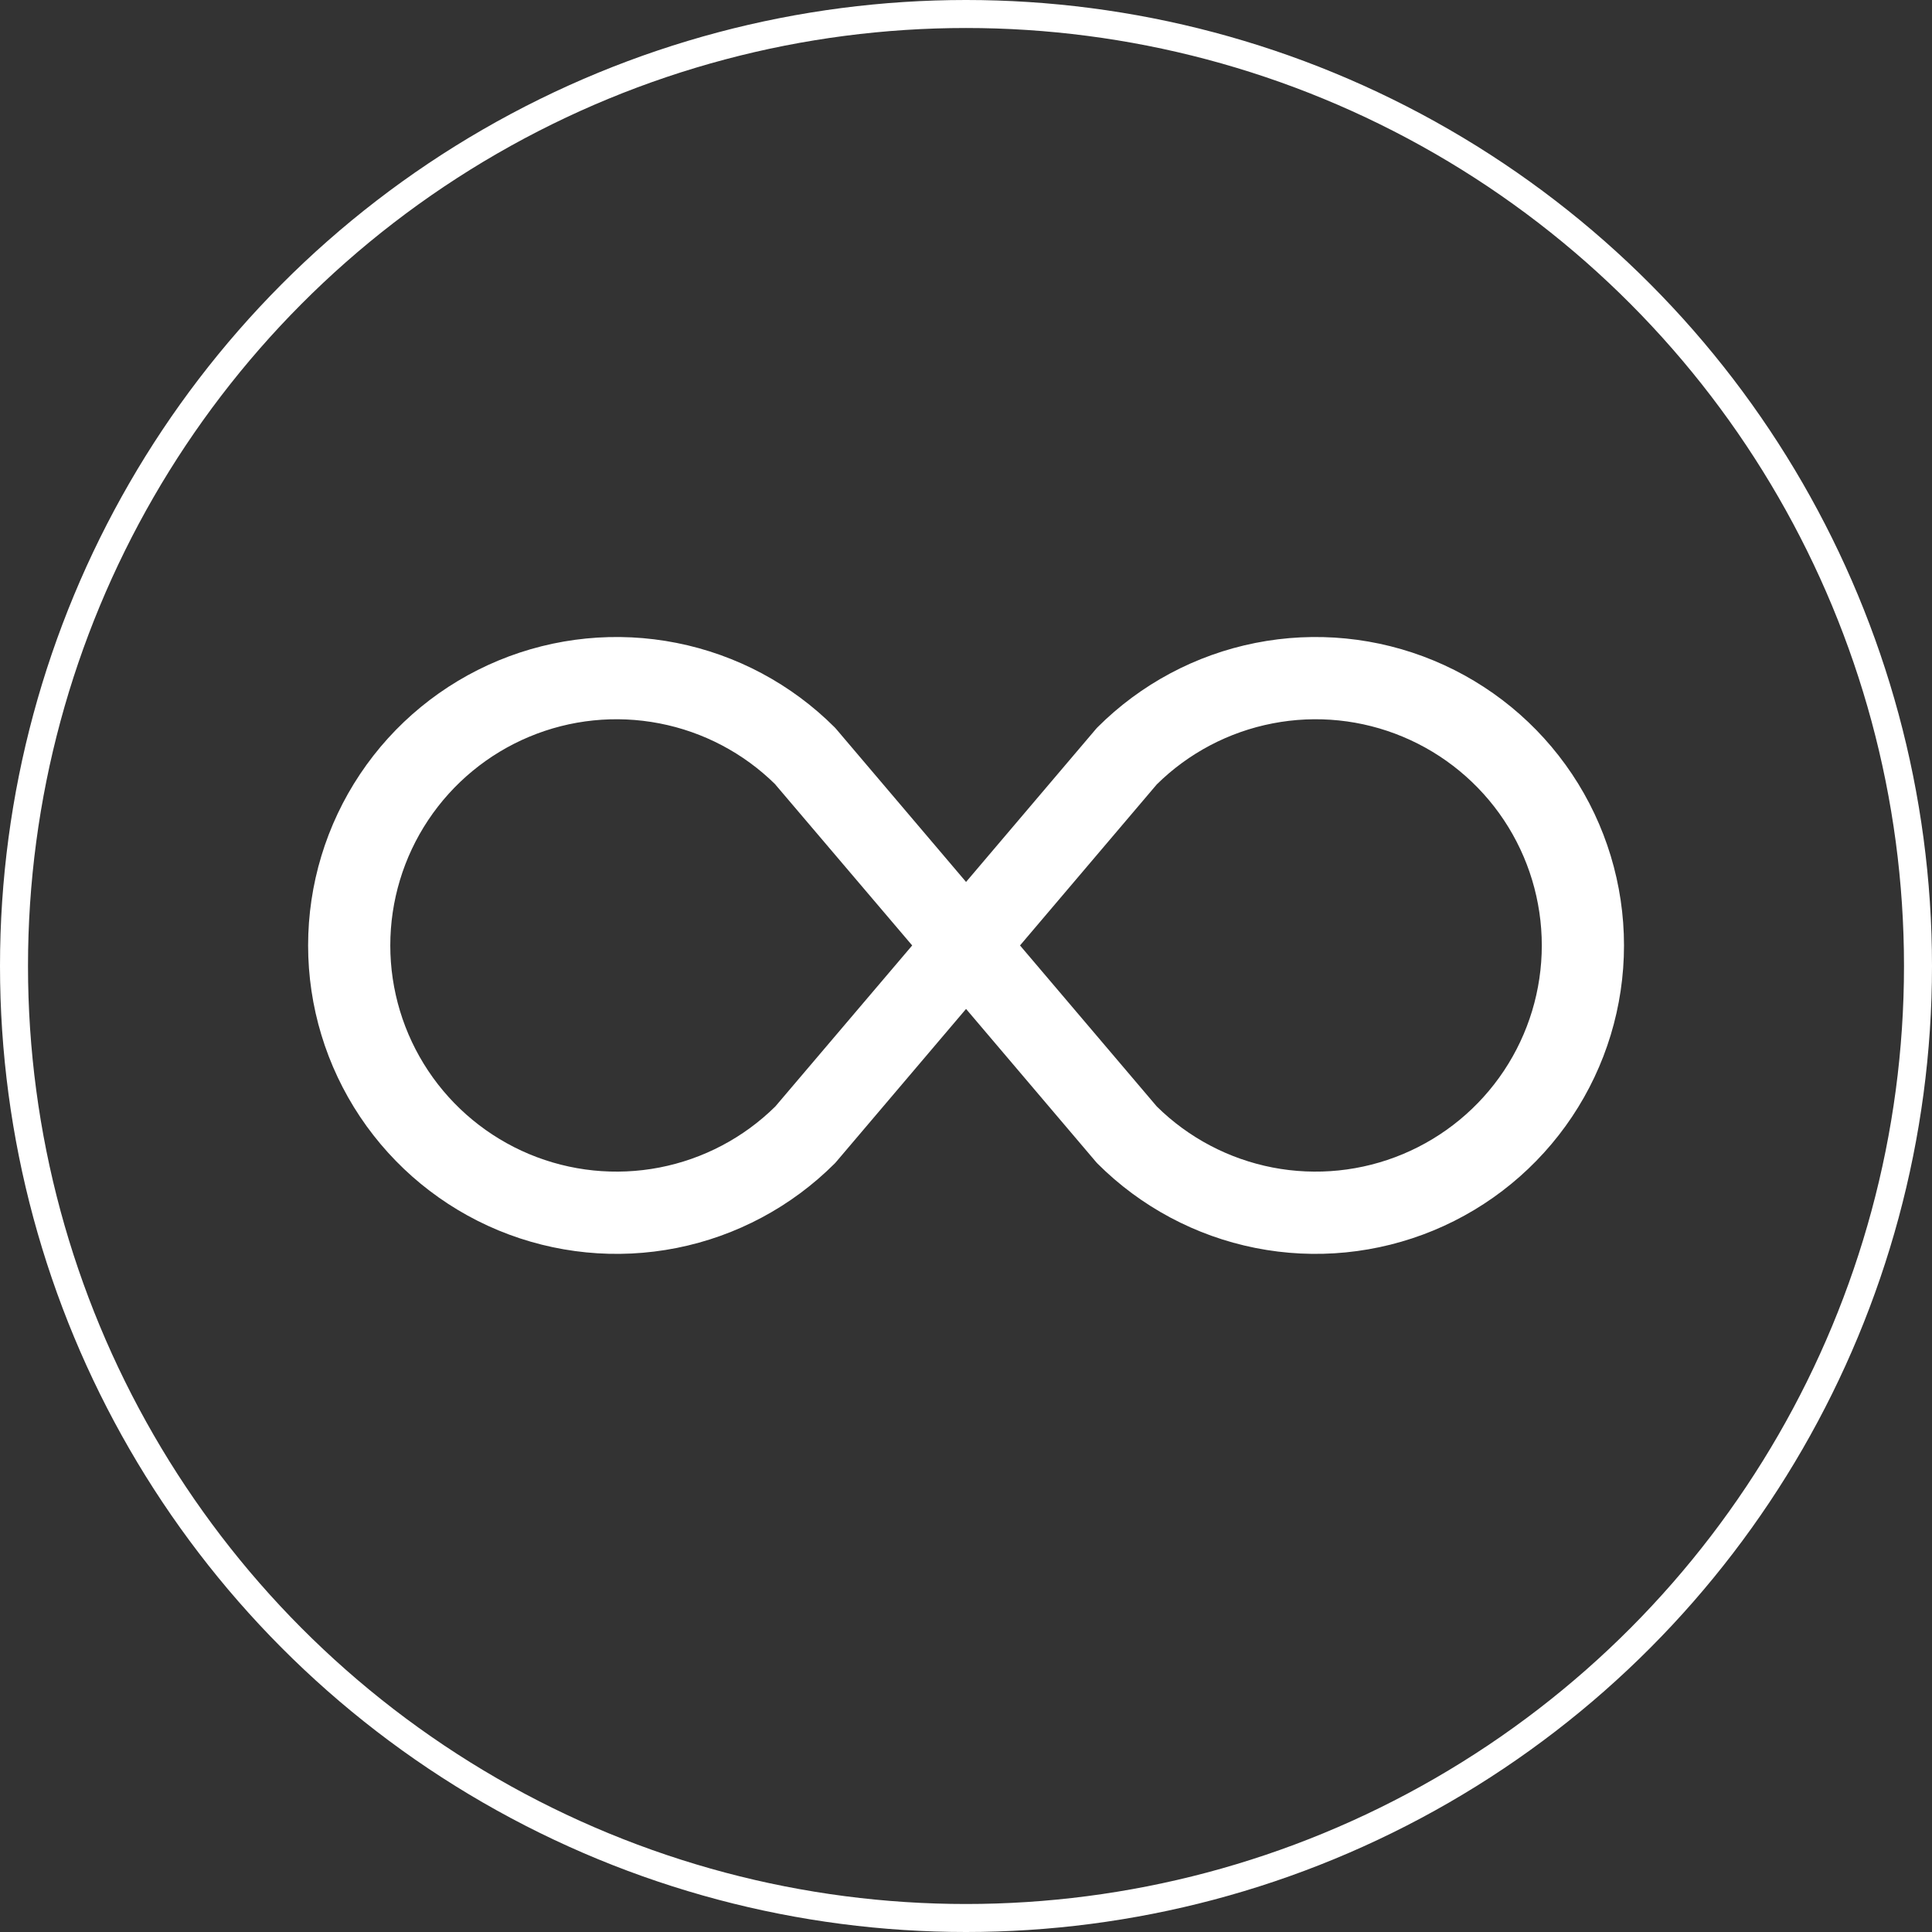
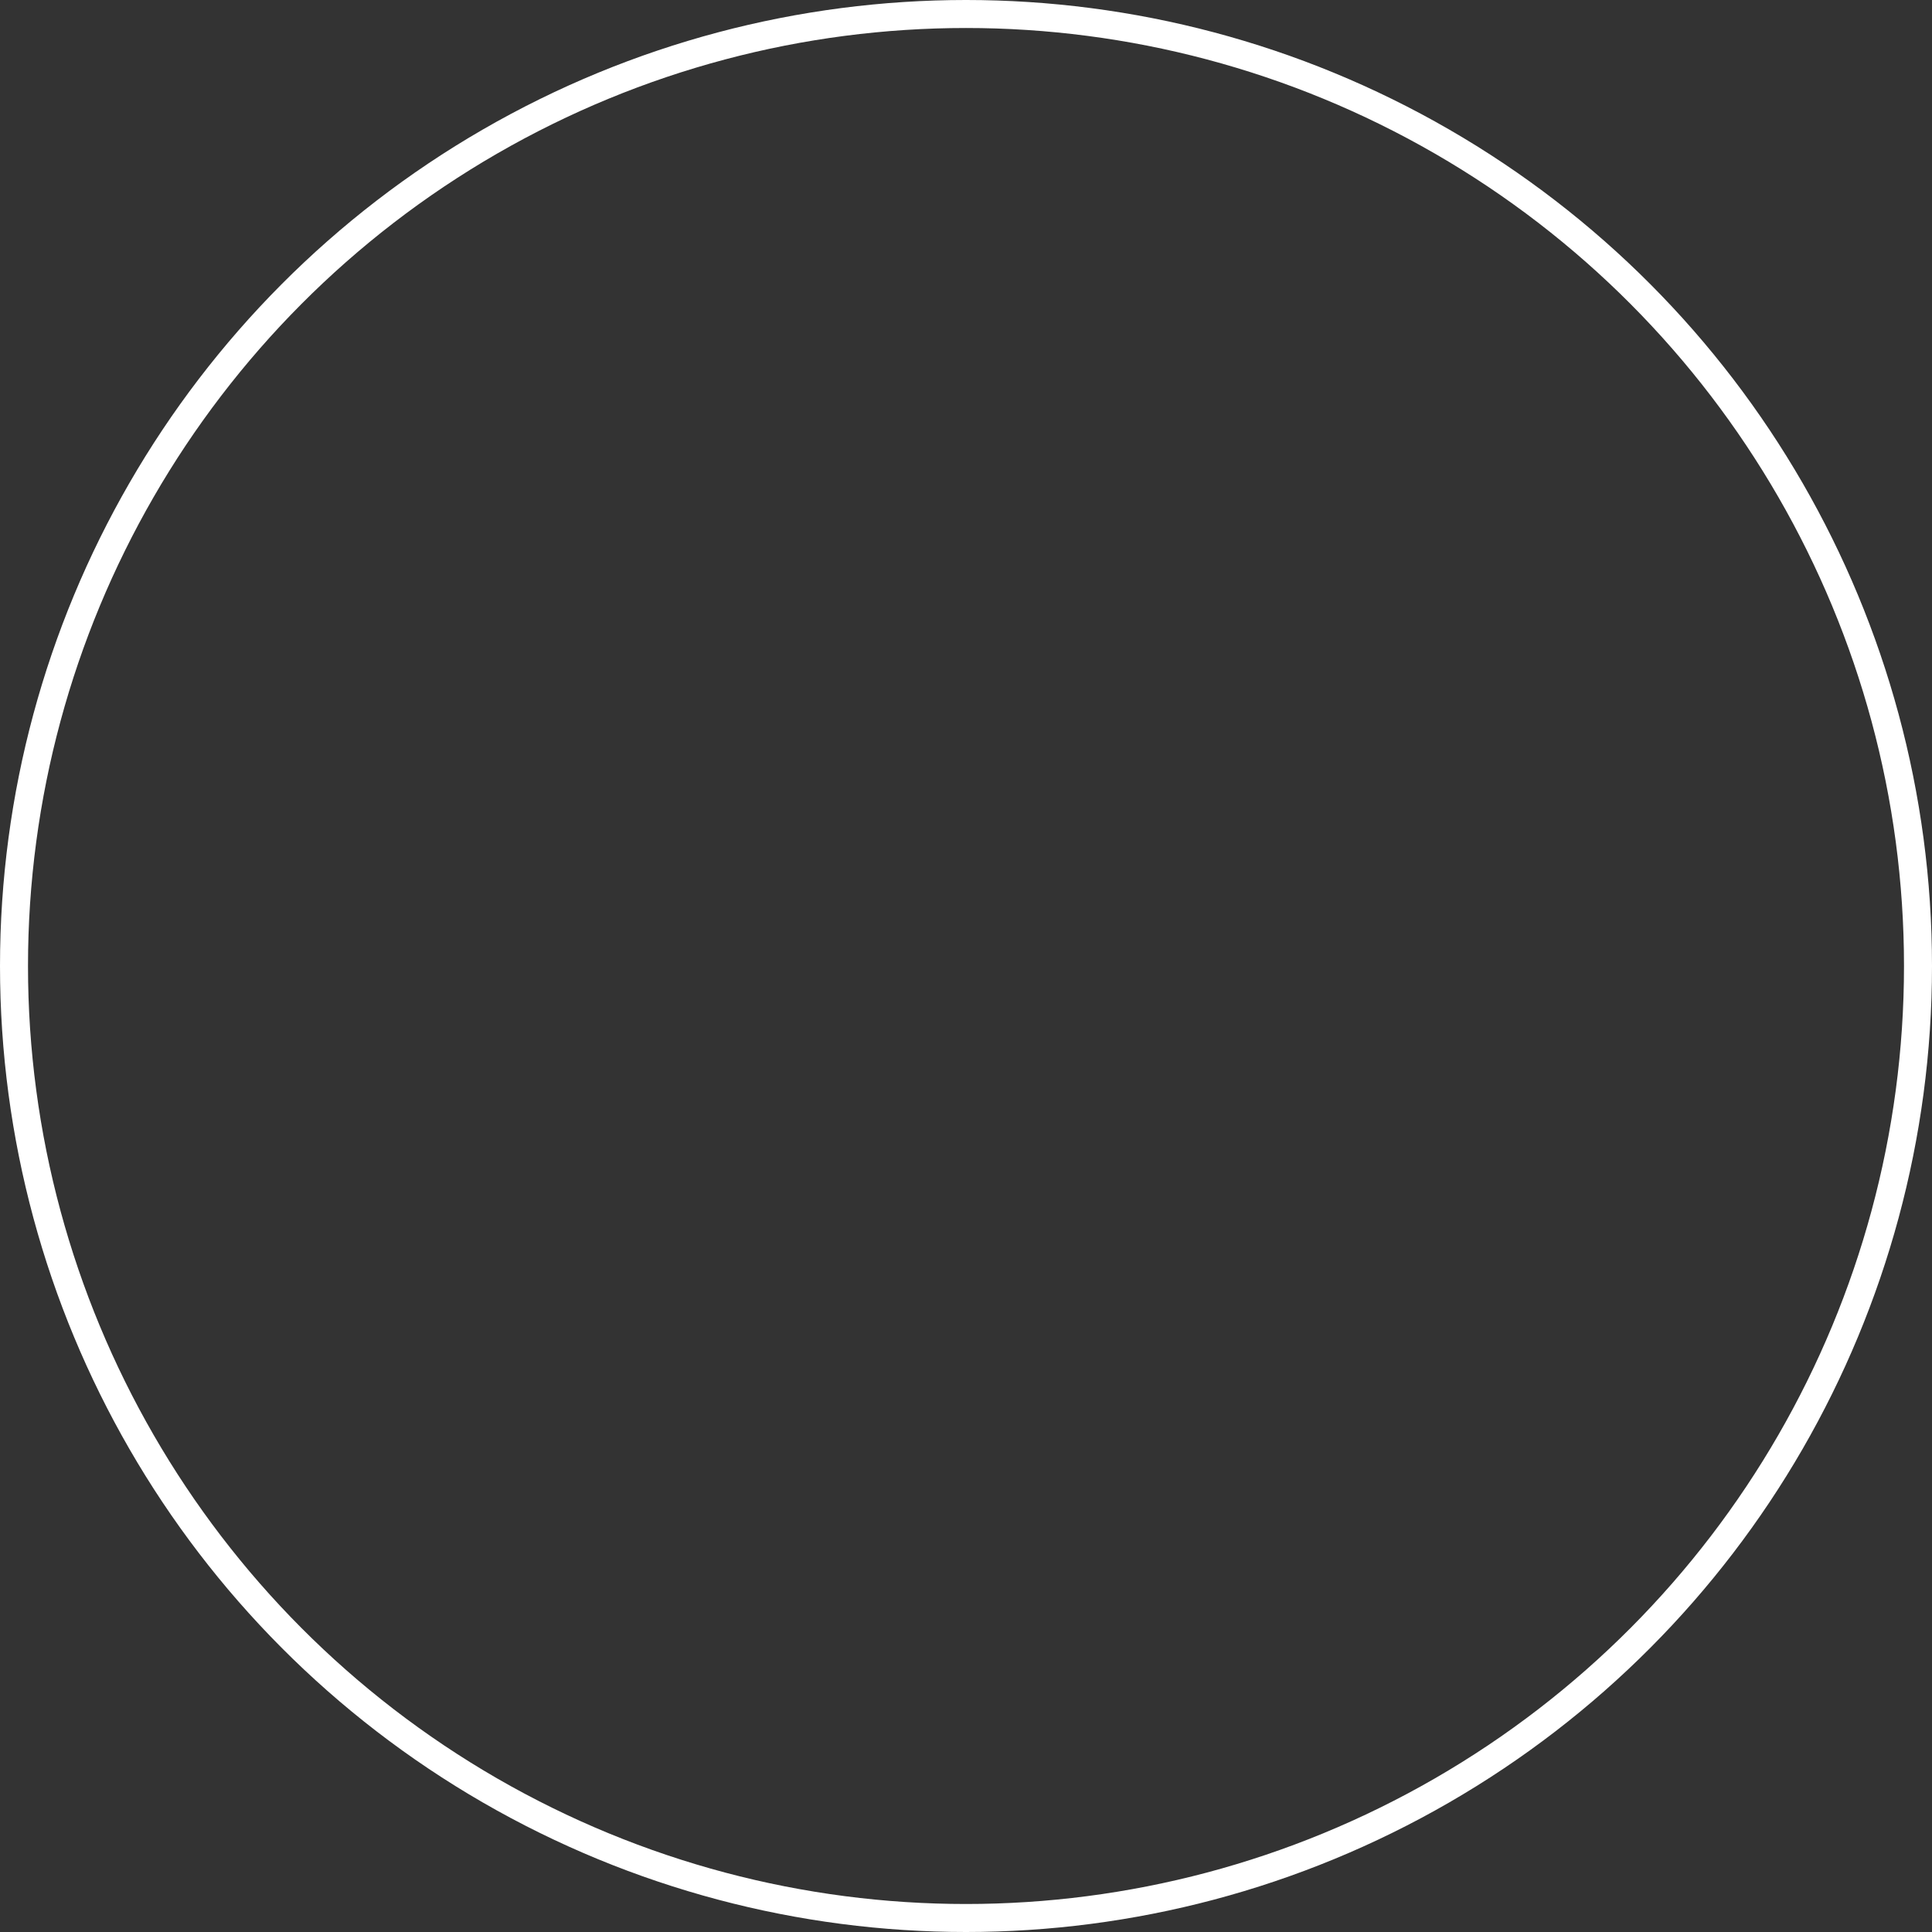
<svg xmlns="http://www.w3.org/2000/svg" width="69" height="69" viewBox="0 0 69 69" fill="none">
  <rect x="0" y="0" width="69" height="69" fill="#333333" stroke="none" />
  <circle cx="34.5" cy="34.5" r="34" stroke="white" />
-   <path d="M27.687 28.014L32.578 33.766L27.69 39.517C26.556 40.636 25.116 41.394 23.552 41.697C21.988 41.999 20.37 41.833 18.9 41.218C17.431 40.603 16.176 39.568 15.293 38.242C14.41 36.916 13.939 35.359 13.939 33.766C13.939 32.173 14.41 30.615 15.293 29.289C16.176 27.963 17.431 26.928 18.9 26.313C20.37 25.698 21.988 25.532 23.552 25.835C25.116 26.137 26.556 26.895 27.69 28.014H27.687ZM34.502 31.498L29.849 26.019L29.808 25.975C28.267 24.435 26.304 23.386 24.168 22.962C22.031 22.537 19.816 22.755 17.803 23.589C15.791 24.423 14.07 25.834 12.86 27.646C11.65 29.457 11.004 31.587 11.004 33.766C11.004 35.944 11.65 38.074 12.86 39.885C14.07 41.697 15.791 43.109 17.803 43.943C19.816 44.776 22.031 44.995 24.168 44.57C26.304 44.145 28.267 43.096 29.808 41.556L29.849 41.512L34.502 36.033L39.155 41.512L39.196 41.556C40.737 43.096 42.7 44.145 44.836 44.57C46.973 44.995 49.188 44.776 51.2 43.943C53.213 43.109 54.933 41.697 56.144 39.885C57.354 38.074 58 35.944 58 33.766C58 31.587 57.354 29.457 56.144 27.646C54.933 25.834 53.213 24.423 51.2 23.589C49.188 22.755 46.973 22.537 44.836 22.962C42.7 23.386 40.737 24.435 39.196 25.975L39.155 26.019L34.502 31.498ZM36.429 33.766L41.314 28.014C42.448 26.895 43.888 26.137 45.452 25.835C47.015 25.532 48.634 25.698 50.103 26.313C51.573 26.928 52.828 27.963 53.711 29.289C54.593 30.615 55.064 32.173 55.064 33.766C55.064 35.359 54.593 36.916 53.711 38.242C52.828 39.568 51.573 40.603 50.103 41.218C48.634 41.833 47.015 41.999 45.452 41.697C43.888 41.394 42.448 40.636 41.314 39.517L36.429 33.766Z" fill="white" />
</svg>